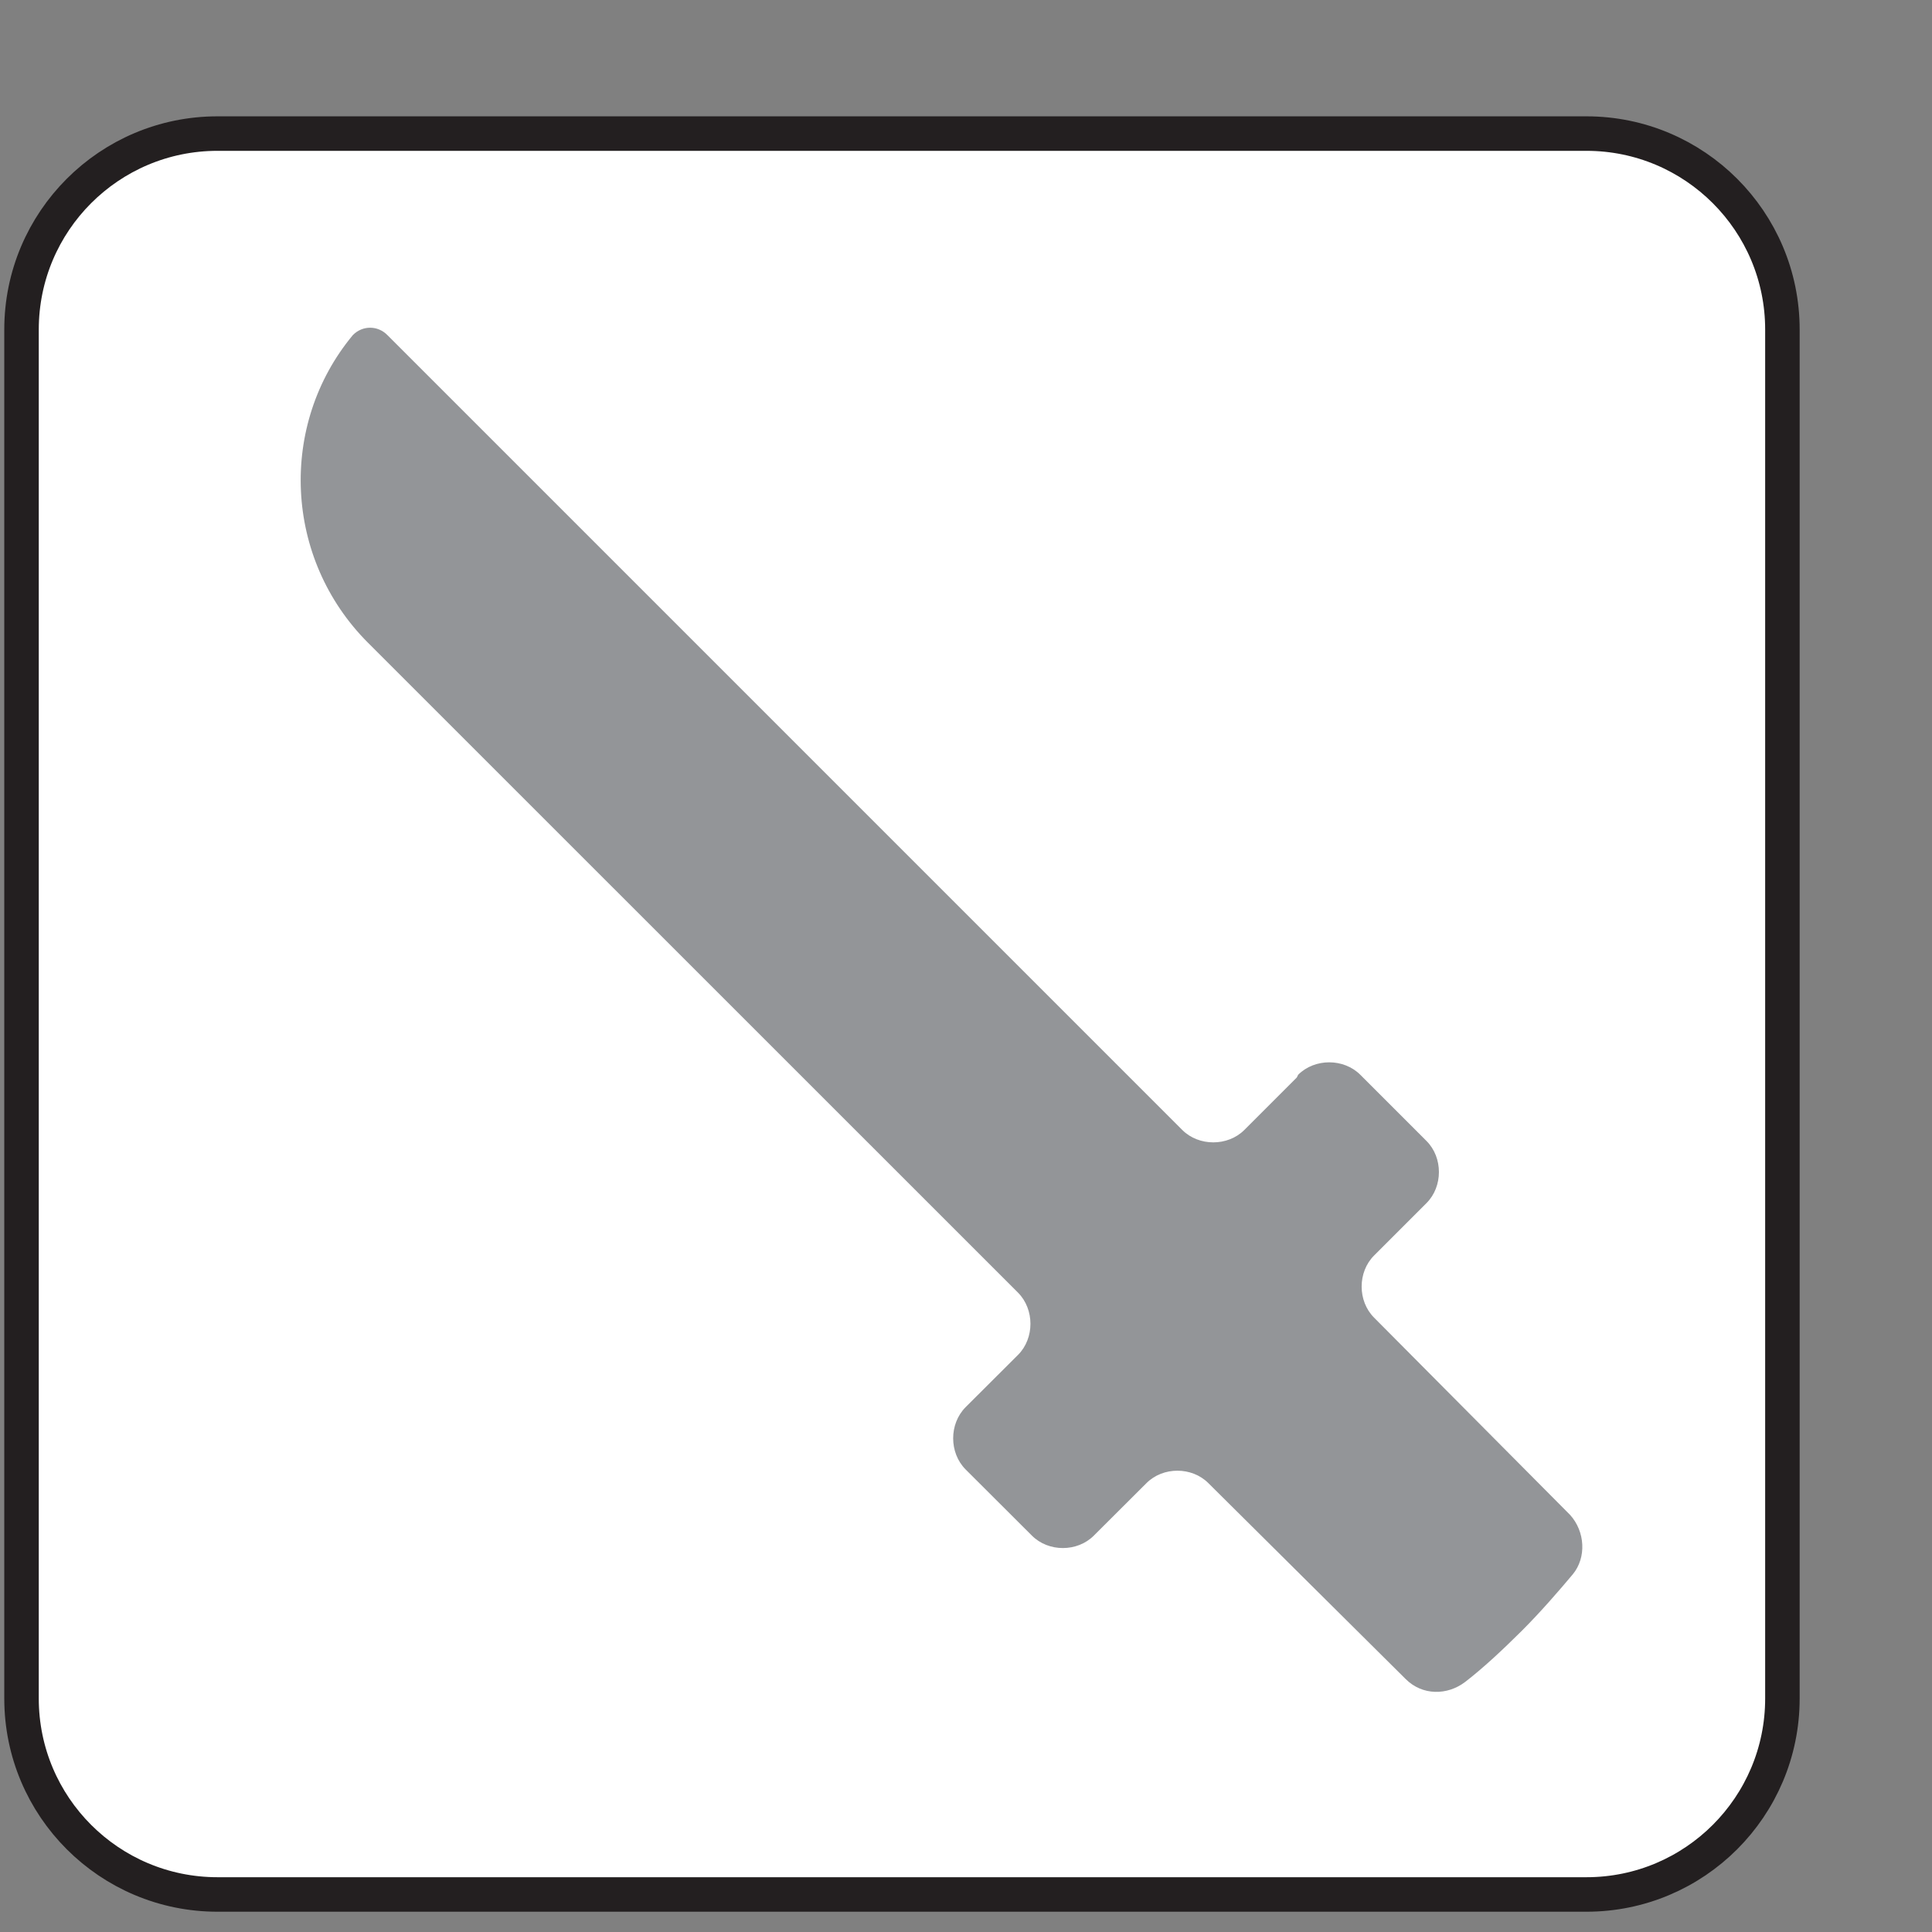
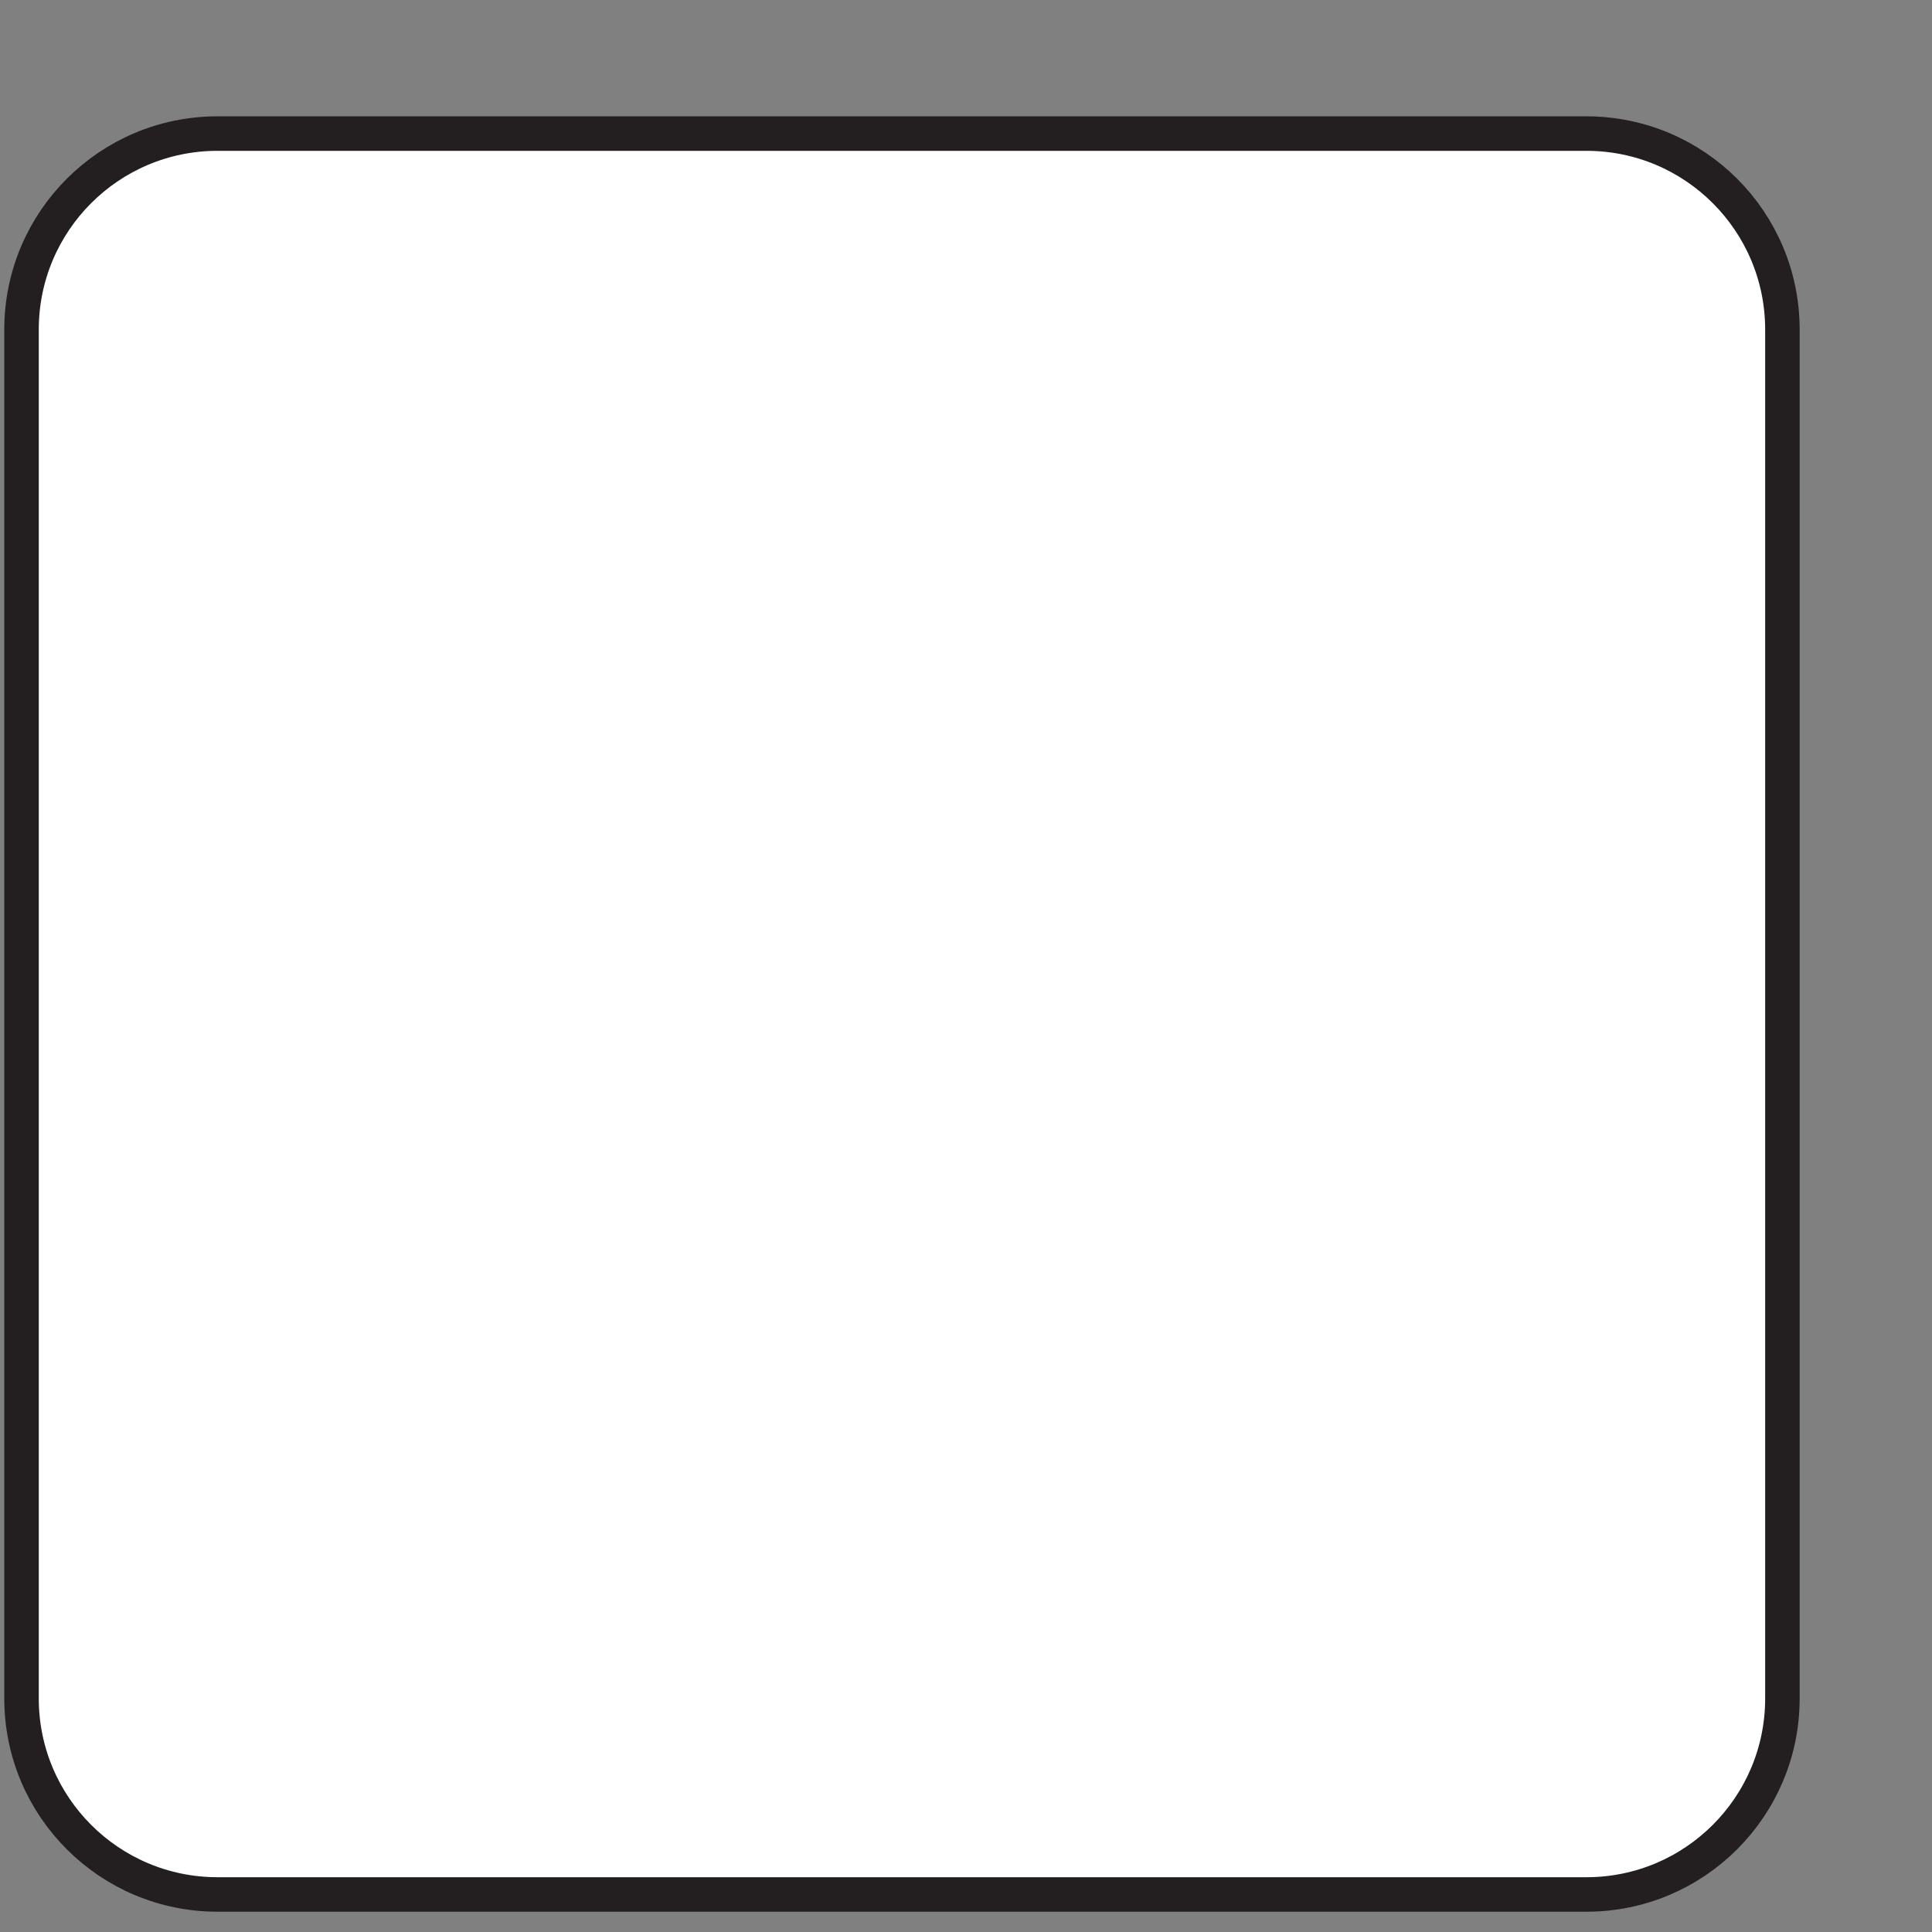
<svg xmlns="http://www.w3.org/2000/svg" width="14" height="14" viewBox="0 0 14 14" fill="none">
  <rect x="0" y="0" width="14" height="14" fill="#808080" stroke="none" />
  <path d="M11.496 0.968H1.576C0.792 0.968 0.156 1.604 0.156 2.388V12.308C0.156 13.092 0.792 13.728 1.576 13.728H11.496C12.28 13.728 12.916 13.092 12.916 12.308V2.388C12.916 1.604 12.28 0.968 11.496 0.968Z" fill="white" stroke="#231F20" stroke-width="0.25" stroke-linecap="round" stroke-linejoin="round" />
-   <path d="M9.397 7.808L9.017 8.188C8.897 8.308 8.687 8.308 8.567 8.188L2.807 2.428C2.737 2.357 2.627 2.357 2.557 2.428C2.017 3.078 2.057 4.048 2.667 4.658L7.377 9.367C7.497 9.488 7.497 9.698 7.377 9.818L6.997 10.197C6.877 10.318 6.877 10.527 6.997 10.648L7.477 11.127C7.597 11.248 7.807 11.248 7.927 11.127L8.307 10.748C8.427 10.627 8.637 10.627 8.757 10.748L10.187 12.168C10.307 12.287 10.487 12.287 10.617 12.188C10.747 12.088 10.887 11.957 11.027 11.818C11.167 11.678 11.297 11.527 11.397 11.408C11.497 11.287 11.487 11.098 11.377 10.977L9.957 9.548C9.837 9.428 9.837 9.218 9.957 9.098L10.337 8.718C10.457 8.598 10.457 8.388 10.337 8.268L9.857 7.788C9.737 7.668 9.527 7.668 9.407 7.788L9.397 7.808Z" fill="#939598" />
</svg>